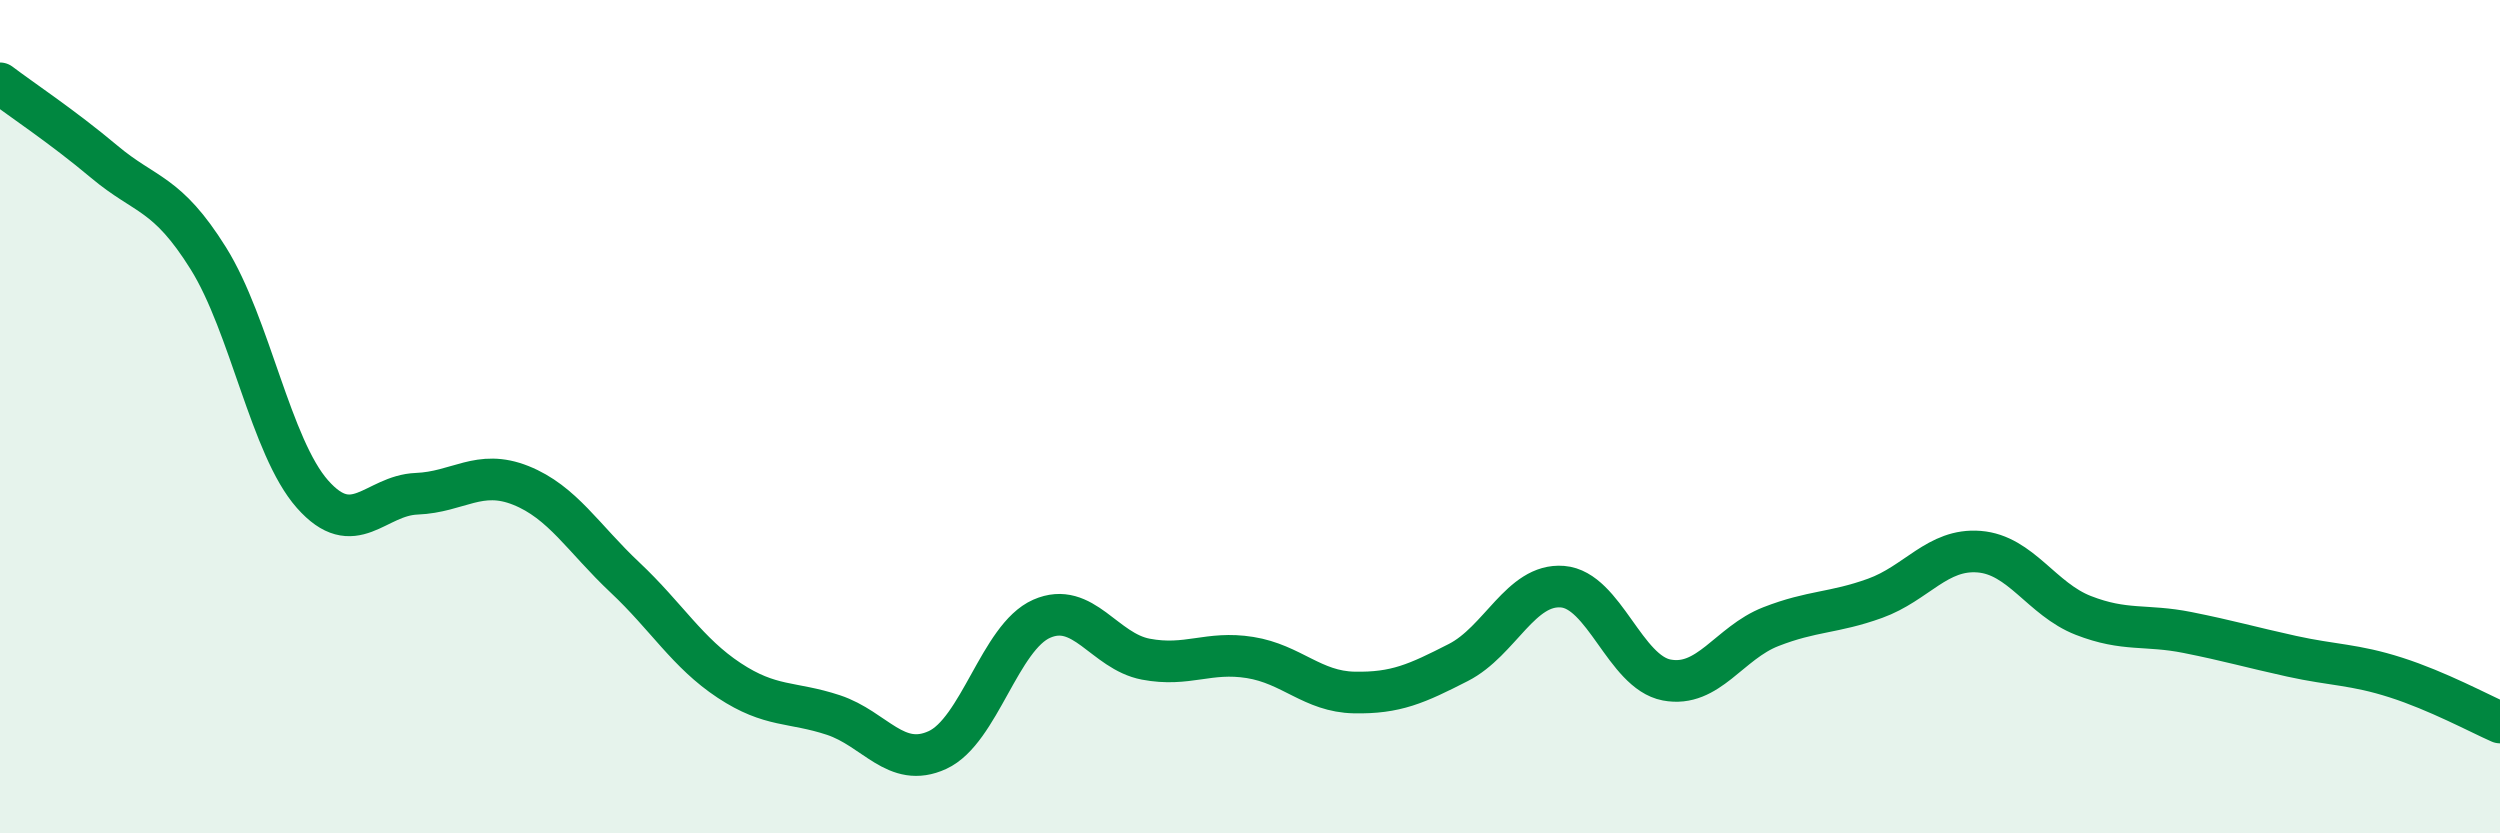
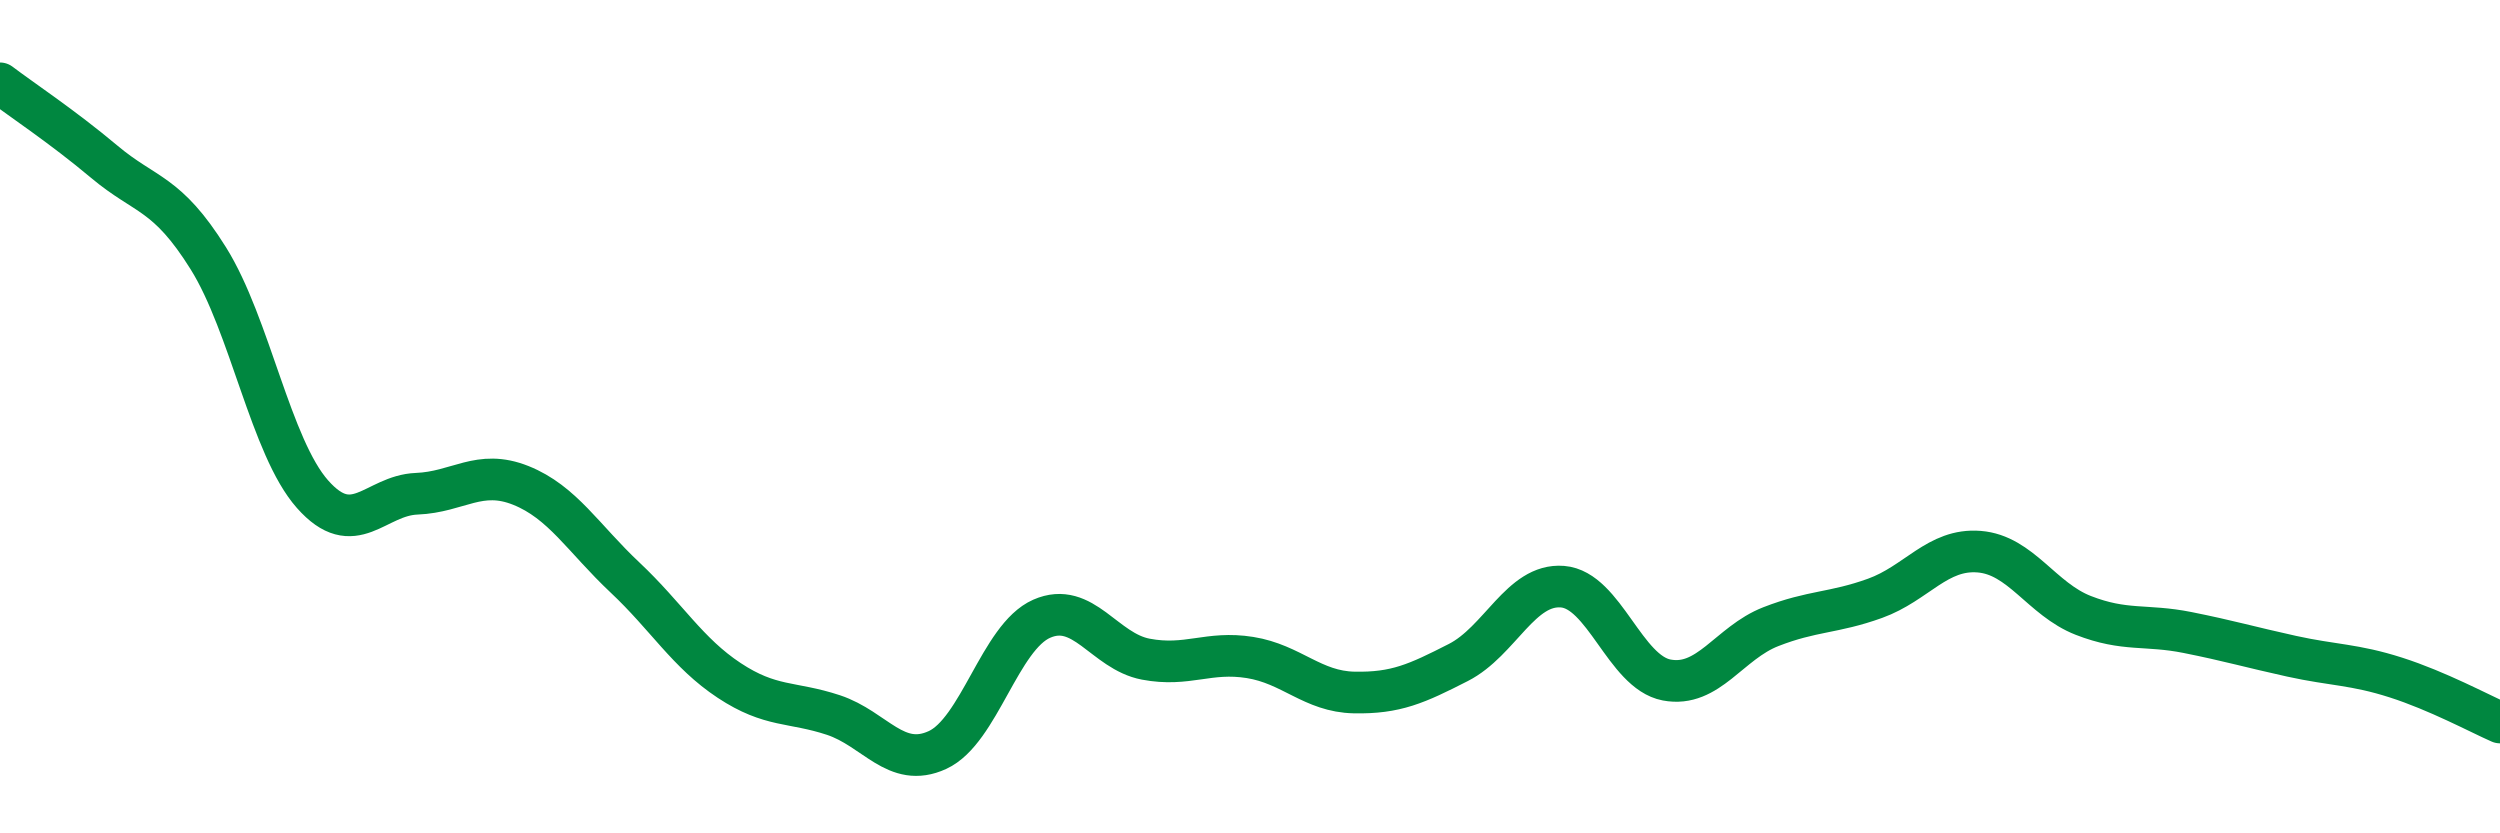
<svg xmlns="http://www.w3.org/2000/svg" width="60" height="20" viewBox="0 0 60 20">
-   <path d="M 0,2 C 0.5,2.38 1.5,3.04 2.5,3.88 C 3.5,4.72 4,4.6 5,6.2 C 6,7.8 6.5,10.73 7.5,11.86 C 8.5,12.99 9,11.89 10,11.85 C 11,11.81 11.5,11.25 12.5,11.65 C 13.5,12.05 14,12.92 15,13.86 C 16,14.8 16.5,15.67 17.5,16.33 C 18.5,16.99 19,16.83 20,17.16 C 21,17.49 21.5,18.46 22.5,18 C 23.5,17.54 24,15.29 25,14.85 C 26,14.41 26.5,15.63 27.5,15.82 C 28.5,16.01 29,15.62 30,15.78 C 31,15.94 31.5,16.6 32.5,16.62 C 33.5,16.64 34,16.41 35,15.9 C 36,15.39 36.5,14 37.5,14.08 C 38.5,14.16 39,16.13 40,16.32 C 41,16.51 41.5,15.43 42.5,15.04 C 43.5,14.65 44,14.72 45,14.36 C 46,14 46.5,13.16 47.5,13.24 C 48.5,13.32 49,14.38 50,14.77 C 51,15.16 51.5,14.98 52.5,15.18 C 53.5,15.38 54,15.53 55,15.75 C 56,15.97 56.5,15.94 57.5,16.26 C 58.5,16.58 59.5,17.12 60,17.34L60 20L0 20Z" fill="#008740" opacity="0.1" stroke-linecap="round" stroke-linejoin="round" />
  <path d="M 0,2 C 0.5,2.38 1.5,3.04 2.5,3.88 C 3.5,4.72 4,4.6 5,6.2 C 6,7.8 6.5,10.73 7.5,11.86 C 8.5,12.99 9,11.89 10,11.85 C 11,11.81 11.5,11.25 12.5,11.65 C 13.5,12.05 14,12.92 15,13.86 C 16,14.8 16.5,15.67 17.5,16.33 C 18.5,16.99 19,16.83 20,17.16 C 21,17.49 21.5,18.46 22.5,18 C 23.5,17.54 24,15.29 25,14.85 C 26,14.41 26.5,15.63 27.5,15.82 C 28.5,16.01 29,15.62 30,15.78 C 31,15.94 31.5,16.6 32.5,16.62 C 33.5,16.64 34,16.41 35,15.9 C 36,15.39 36.5,14 37.5,14.08 C 38.5,14.16 39,16.13 40,16.32 C 41,16.51 41.5,15.43 42.5,15.04 C 43.5,14.65 44,14.72 45,14.36 C 46,14 46.5,13.16 47.5,13.24 C 48.5,13.32 49,14.38 50,14.77 C 51,15.16 51.5,14.98 52.5,15.18 C 53.5,15.38 54,15.53 55,15.75 C 56,15.97 56.5,15.94 57.5,16.26 C 58.5,16.58 59.5,17.12 60,17.34" stroke="#008740" stroke-width="1" fill="none" stroke-linecap="round" stroke-linejoin="round" />
</svg>